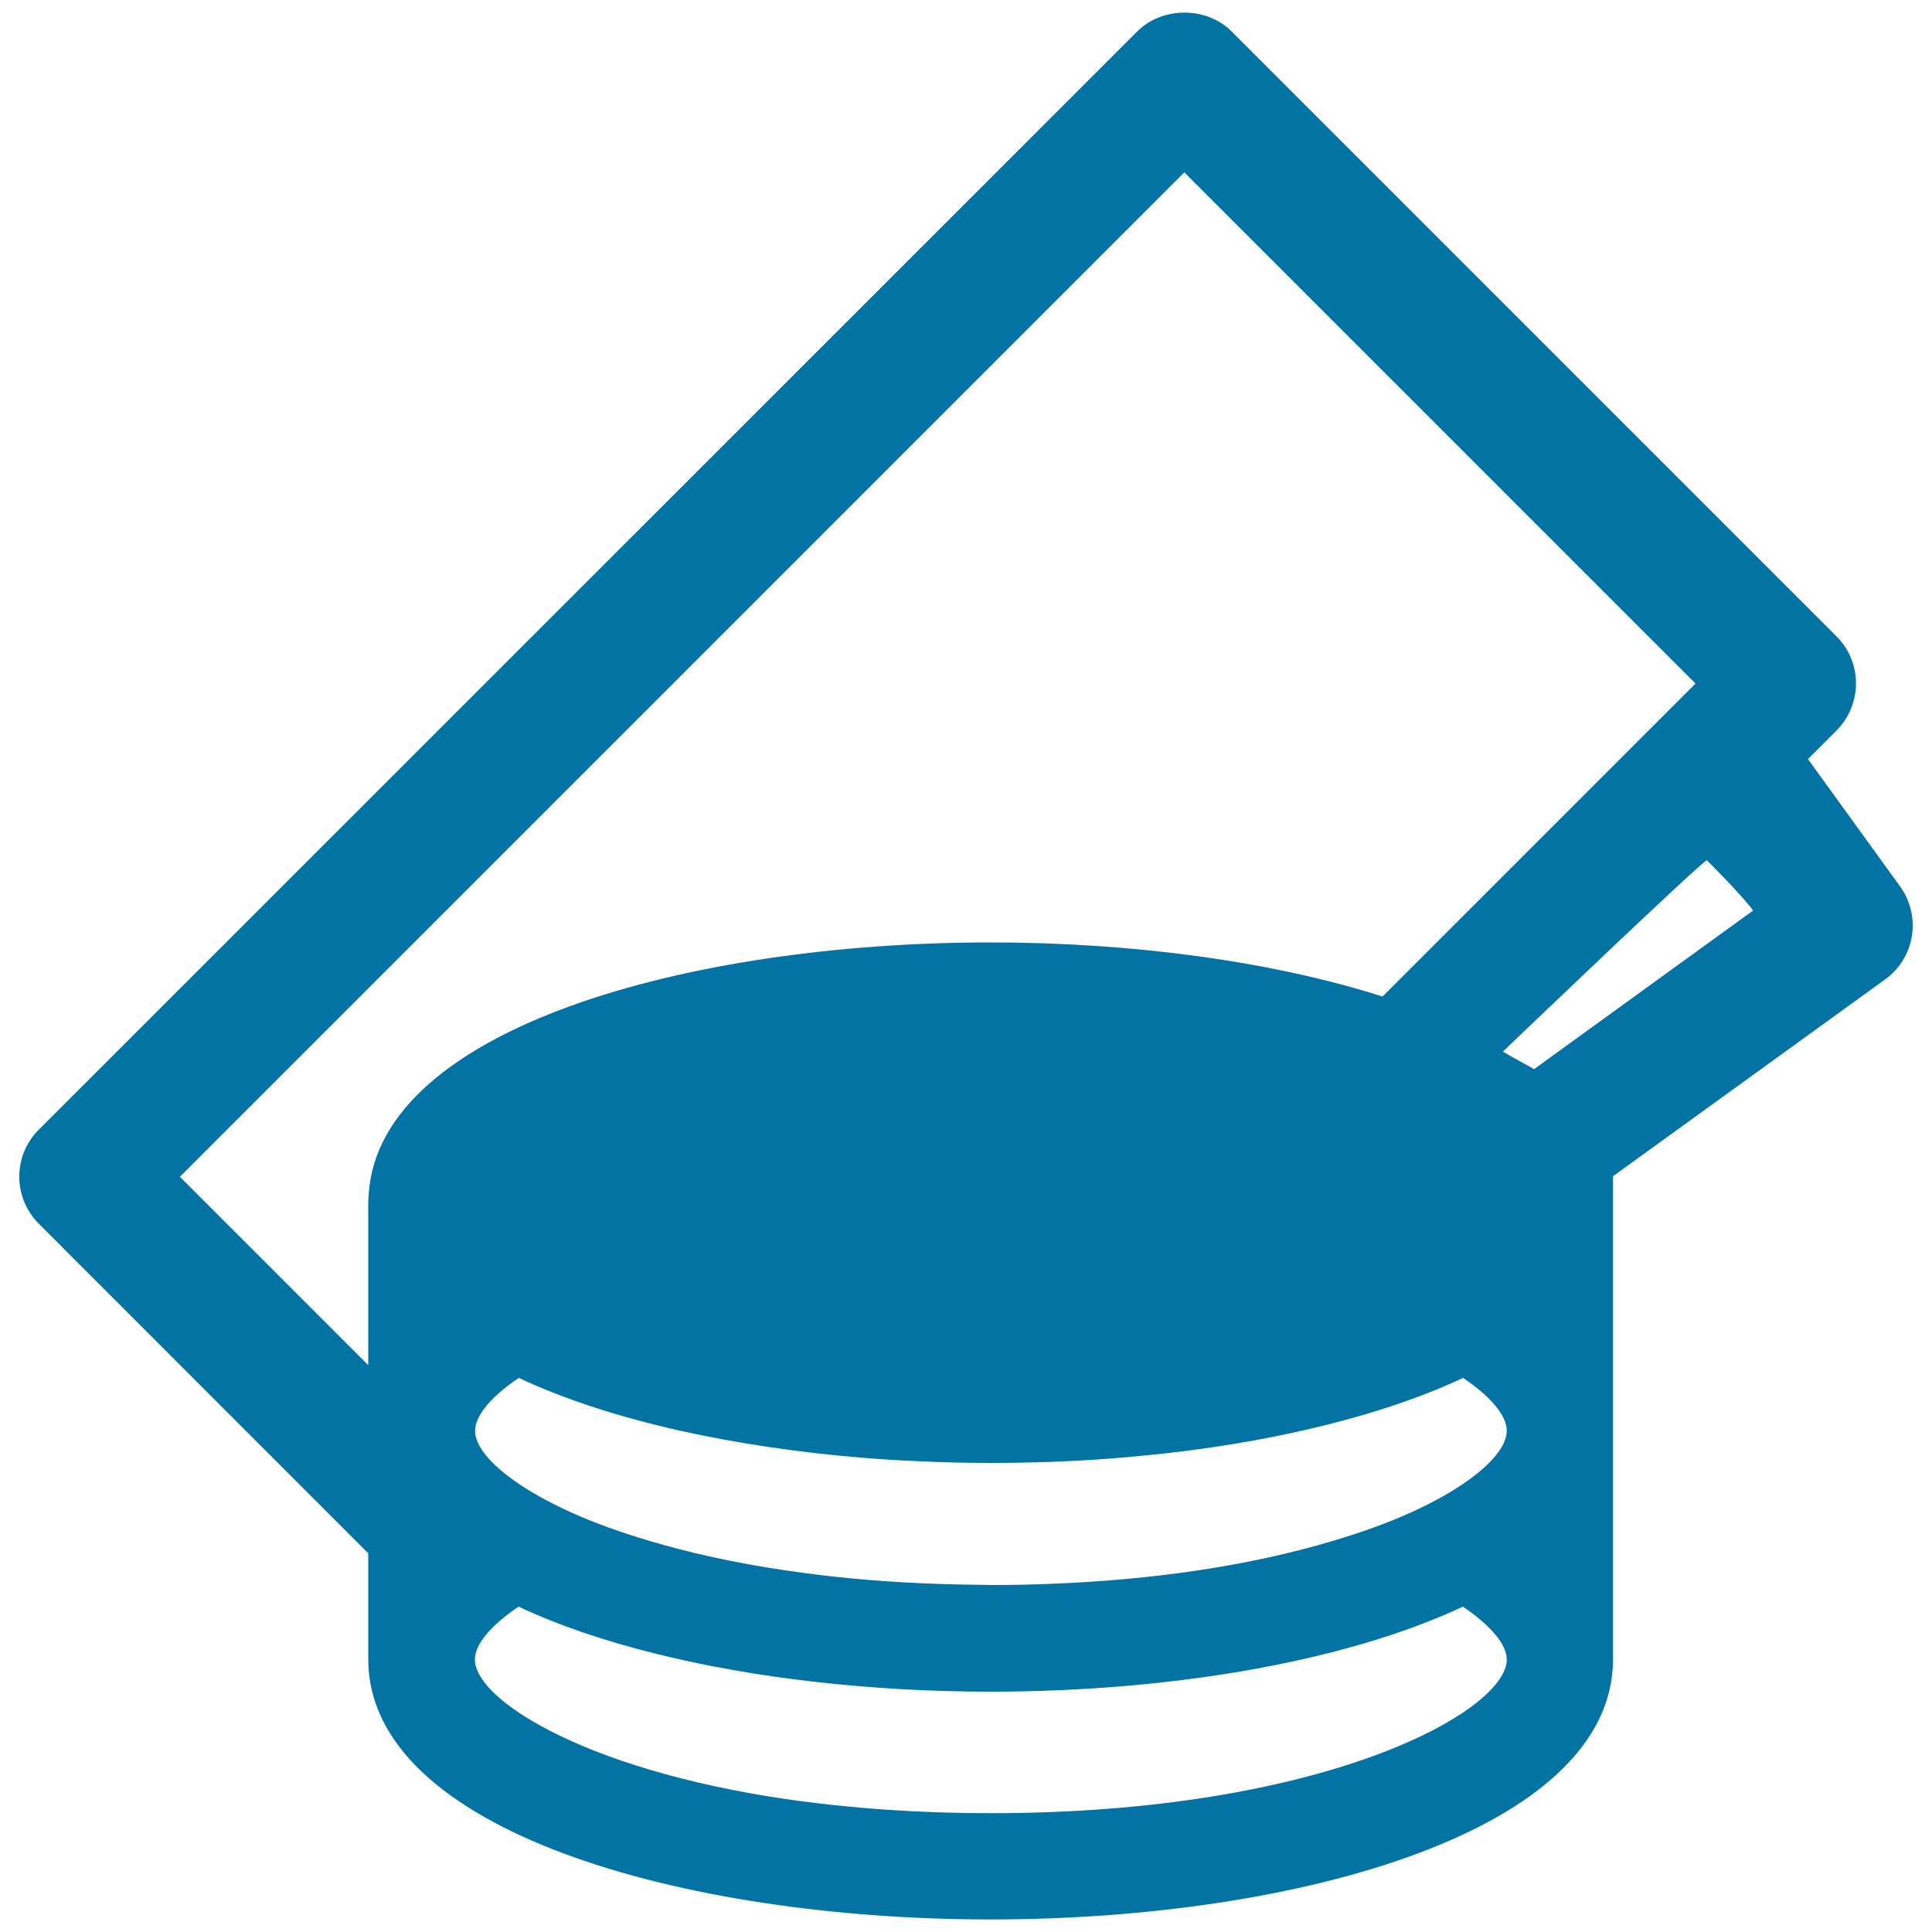
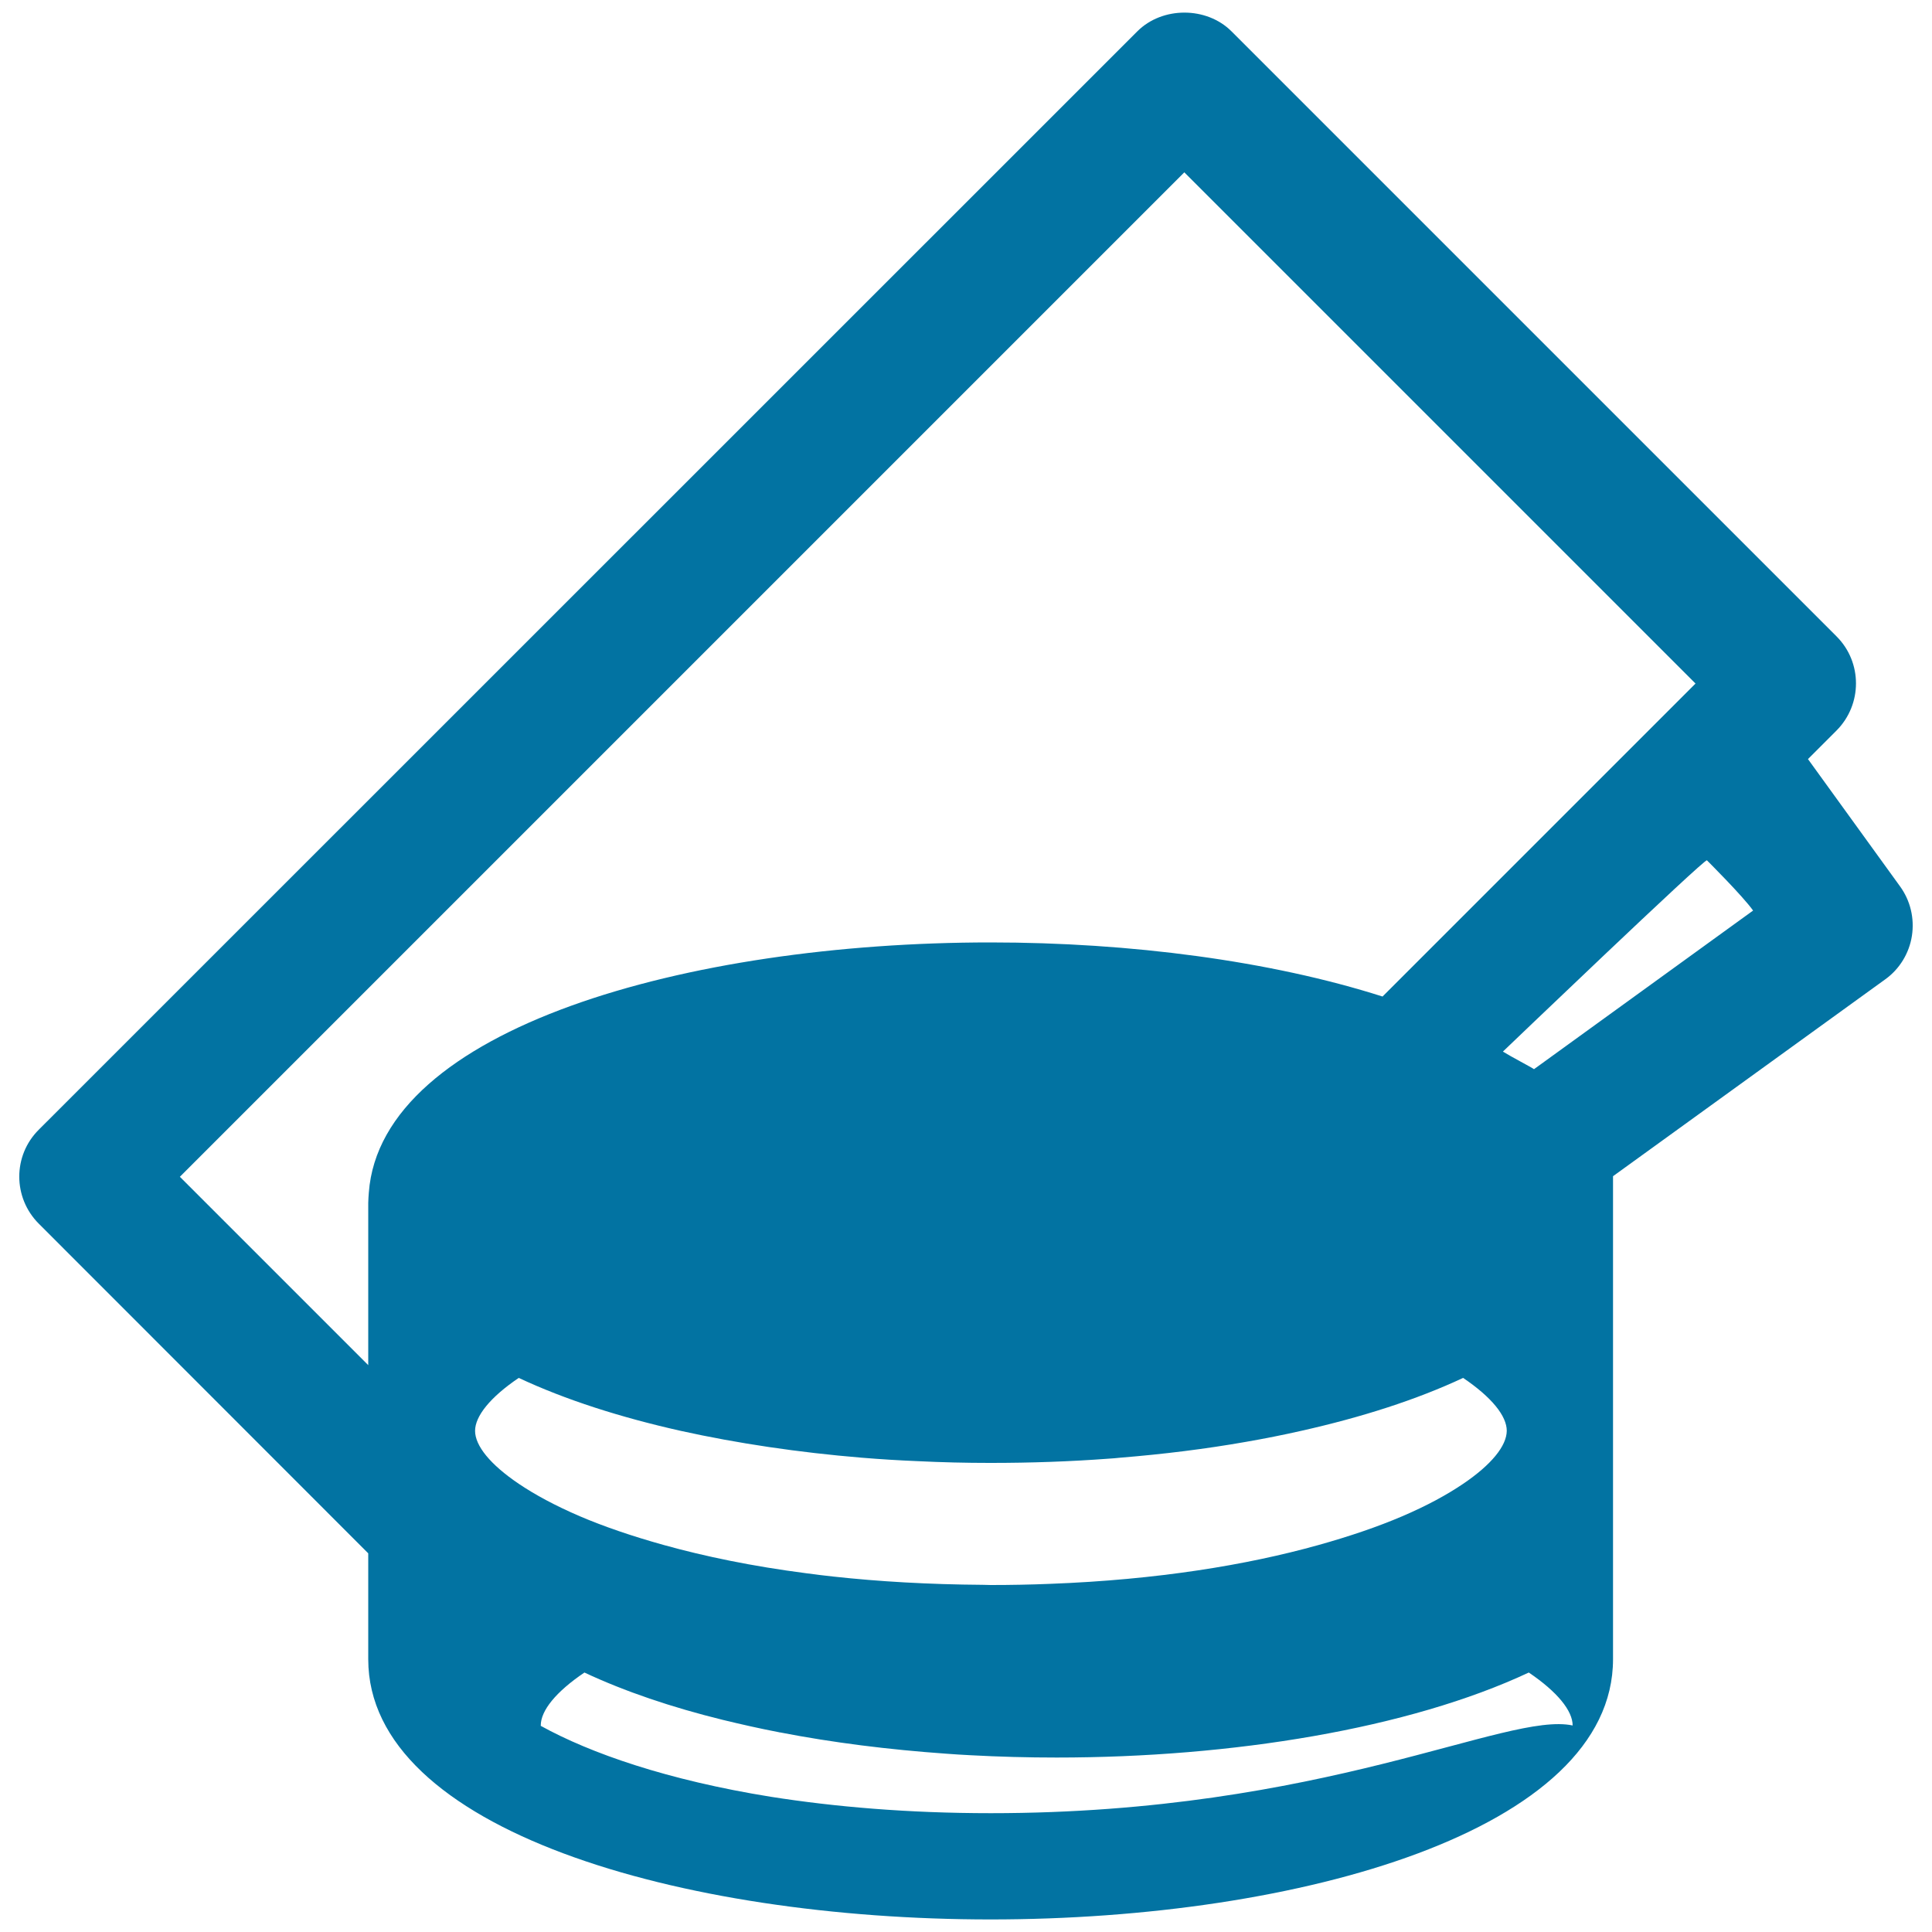
<svg xmlns="http://www.w3.org/2000/svg" viewBox="0 0 1000 1000" style="fill:#0273a2">
  <title>Salary Information SVG icon</title>
-   <path d="M983.4,458.7c-0.7-1-28.6-39.6-47.6-65.8l14.8-14.8c13.4-13.5,13.4-35.3,0-48.7L637.4,16.2c-12.9-12.9-35.8-12.9-48.7,0L20.1,584.7c-13.5,13.4-13.5,35.2,0,48.7L190.6,804V842c0,0,0,11,0,16.8c0,88.4,162,134.7,322.1,134.7c160.1,0,322.2-46.2,322.2-134.7c0-5.8,0-16.8,0-16.8V740.7V622.6v-13.8l140.9-101.9c7.4-5.3,12.4-13.5,13.8-22.5C991,475.3,988.8,466.1,983.4,458.7z M190.9,617.3c-0.1,1.7-0.3,3.5-0.3,5.3v84l-97.5-97.5L613,89.2l264.6,264.6l-162,162c-58-18.5-130.6-28-202.9-28C355.9,487.8,197.2,532.3,190.9,617.3z M512.8,938.5c-42.9,0-80.9-3.3-113.9-8.5c-53.4-8.6-93.3-22.5-119-36.7c-22.2-12.2-33.9-24.7-34.1-34.1c0-0.1,0-0.2,0-0.2c0-7.7,7.8-17.4,22.6-27.4c20.9,9.8,45.2,18,71.6,24.5c9.5,2.3,19.2,4.5,29.1,6.4c0.2,0.1,0.4,0.1,0.6,0.1c27.3,5.3,56.2,8.9,85.8,11c4.2,0.3,8.4,0.6,12.7,0.8c14.8,0.8,29.7,1.2,44.6,1.2c90.8,0,182.3-14.9,244.4-44c14.8,10,22.7,19.8,22.7,27.4C779.8,885.8,685.6,938.5,512.8,938.5z M757.2,768.1c-8.3,5.6-18.7,11.3-31.6,16.8c-12.4,5.3-27,10.3-43.5,14.9c-36.6,10.2-82.9,17.9-138.7,20c-9.9,0.4-20.1,0.6-30.6,0.6c-1.4,0-2.7-0.1-4.2-0.1c-28-0.2-53.8-1.7-77.5-4.3c-4.7-0.5-9.4-1.1-13.9-1.7c-27.8-3.6-52.4-8.7-73.6-14.6c-16.5-4.6-31.1-9.6-43.5-14.9c-12.8-5.5-23.3-11.2-31.6-16.8c-14.8-10-22.6-19.7-22.6-27.4c0-7.6,7.8-17.4,22.6-27.4c24.1,11.3,52.6,20.4,83.8,27.4c29.4,6.5,61.1,11.2,93.7,13.9c9.7,0.8,19.4,1.4,29.2,1.8c12.3,0.6,24.7,0.9,37.1,0.9c0.2,0,0.4,0,0.6,0c20.5,0,40.9-0.7,61-2.2c2-0.1,3.9-0.3,5.9-0.5c22.2-1.8,44.1-4.5,65.1-8.2c9.8-1.7,19.3-3.6,28.6-5.7c31.2-7,59.7-16.1,83.8-27.4c14.8,10,22.6,19.7,22.6,27.4C779.8,748.4,772,758.1,757.2,768.1z M794,553.4c-1.2-0.9-12.3-6.7-16.1-9.1c0,0,104.7-100.3,105.6-99c0,0,18.5,18.4,23.9,26L794,553.4z" />
+   <path d="M983.4,458.7c-0.7-1-28.6-39.6-47.6-65.8l14.8-14.8c13.4-13.5,13.4-35.3,0-48.7L637.4,16.2c-12.9-12.9-35.8-12.9-48.7,0L20.1,584.7c-13.5,13.4-13.5,35.2,0,48.7L190.6,804V842c0,0,0,11,0,16.8c0,88.4,162,134.7,322.1,134.7c160.1,0,322.2-46.2,322.2-134.7c0-5.8,0-16.8,0-16.8V740.7V622.6v-13.8l140.9-101.9c7.4-5.3,12.4-13.5,13.8-22.5C991,475.3,988.8,466.1,983.4,458.7z M190.9,617.3c-0.1,1.7-0.3,3.5-0.3,5.3v84l-97.5-97.5L613,89.2l264.6,264.6l-162,162c-58-18.5-130.6-28-202.9-28C355.9,487.8,197.2,532.3,190.9,617.3z M512.8,938.5c-42.9,0-80.9-3.3-113.9-8.5c-53.4-8.6-93.3-22.5-119-36.7c0-0.1,0-0.2,0-0.2c0-7.7,7.8-17.4,22.6-27.4c20.9,9.8,45.2,18,71.6,24.5c9.5,2.3,19.2,4.5,29.1,6.4c0.2,0.1,0.4,0.1,0.6,0.1c27.3,5.3,56.2,8.9,85.8,11c4.2,0.3,8.4,0.6,12.7,0.8c14.8,0.8,29.7,1.2,44.6,1.2c90.8,0,182.3-14.9,244.4-44c14.8,10,22.7,19.8,22.7,27.4C779.8,885.8,685.6,938.5,512.8,938.5z M757.2,768.1c-8.3,5.6-18.7,11.3-31.6,16.8c-12.4,5.3-27,10.3-43.5,14.9c-36.6,10.2-82.9,17.9-138.7,20c-9.9,0.4-20.1,0.6-30.6,0.6c-1.4,0-2.7-0.1-4.2-0.1c-28-0.2-53.8-1.7-77.5-4.3c-4.7-0.5-9.4-1.1-13.9-1.7c-27.8-3.6-52.4-8.7-73.6-14.6c-16.5-4.6-31.1-9.6-43.5-14.9c-12.8-5.5-23.3-11.2-31.6-16.8c-14.8-10-22.6-19.7-22.6-27.4c0-7.6,7.8-17.4,22.6-27.4c24.1,11.3,52.6,20.4,83.8,27.4c29.4,6.5,61.1,11.2,93.7,13.9c9.7,0.8,19.4,1.4,29.2,1.8c12.3,0.6,24.7,0.9,37.1,0.9c0.2,0,0.4,0,0.6,0c20.5,0,40.9-0.7,61-2.2c2-0.1,3.9-0.3,5.9-0.5c22.2-1.8,44.1-4.5,65.1-8.2c9.8-1.7,19.3-3.6,28.6-5.7c31.2-7,59.7-16.1,83.8-27.4c14.8,10,22.6,19.7,22.6,27.4C779.8,748.4,772,758.1,757.2,768.1z M794,553.4c-1.2-0.9-12.3-6.7-16.1-9.1c0,0,104.7-100.3,105.6-99c0,0,18.5,18.4,23.9,26L794,553.4z" />
</svg>